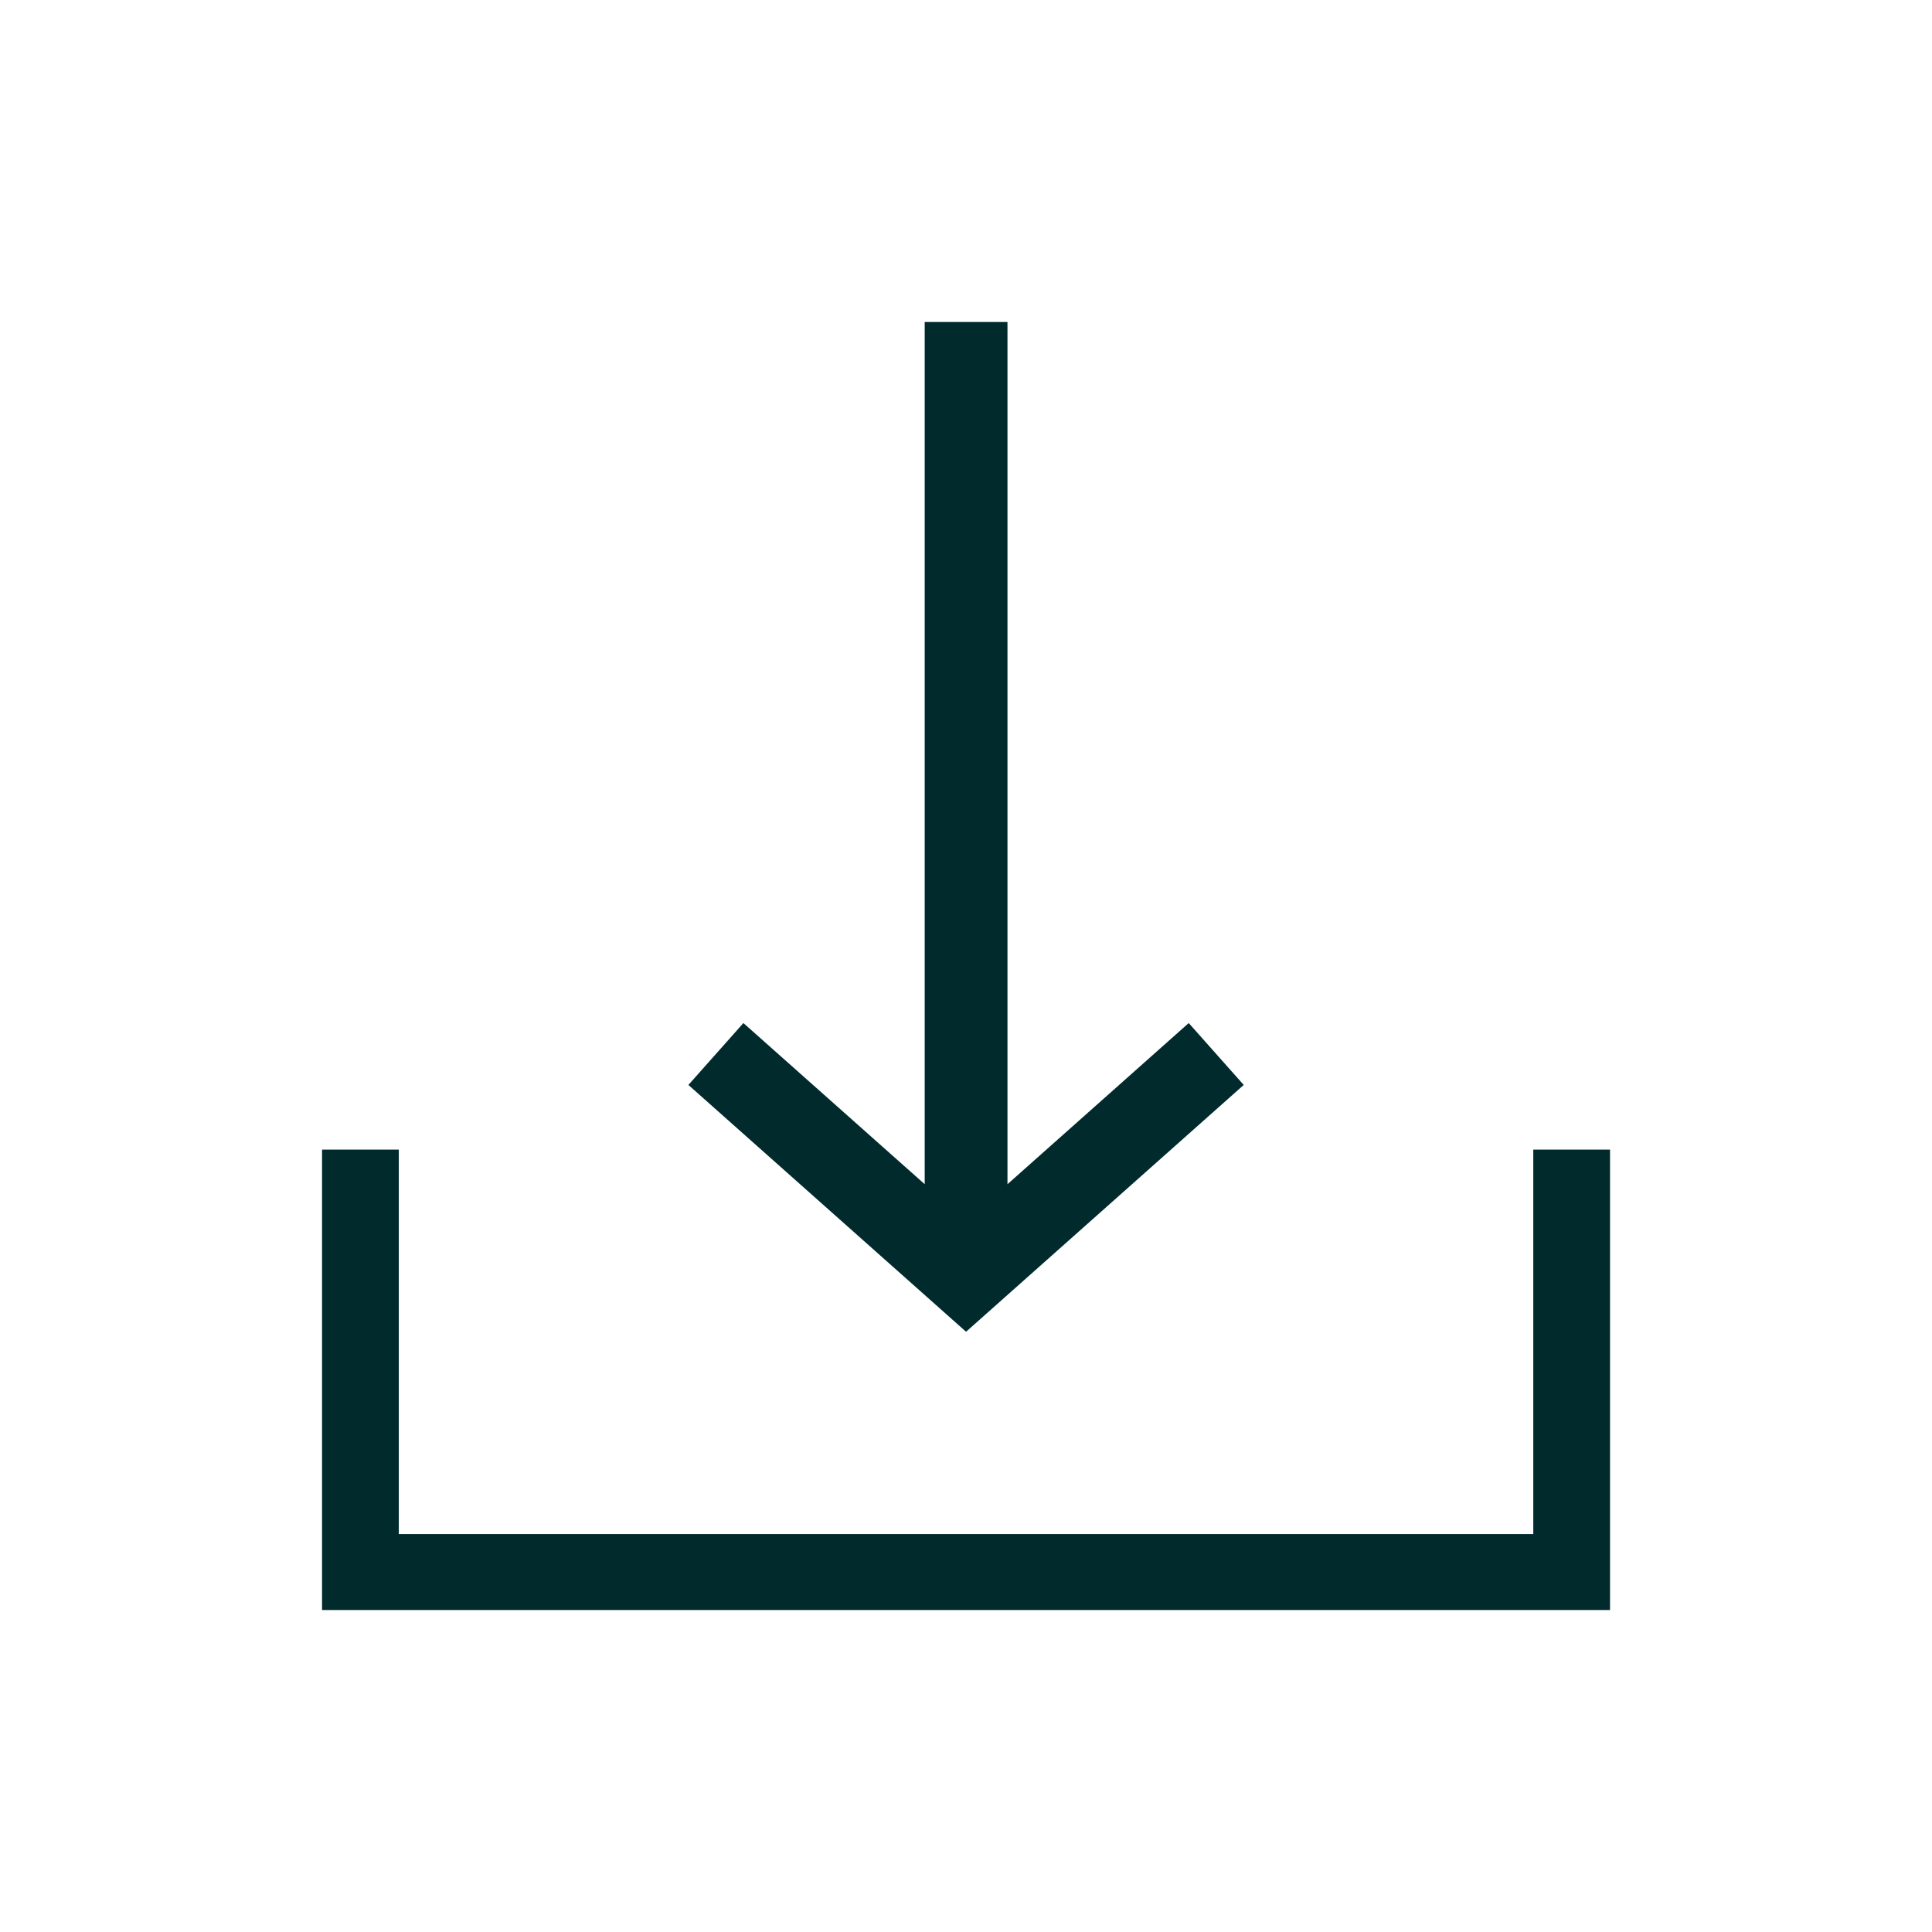
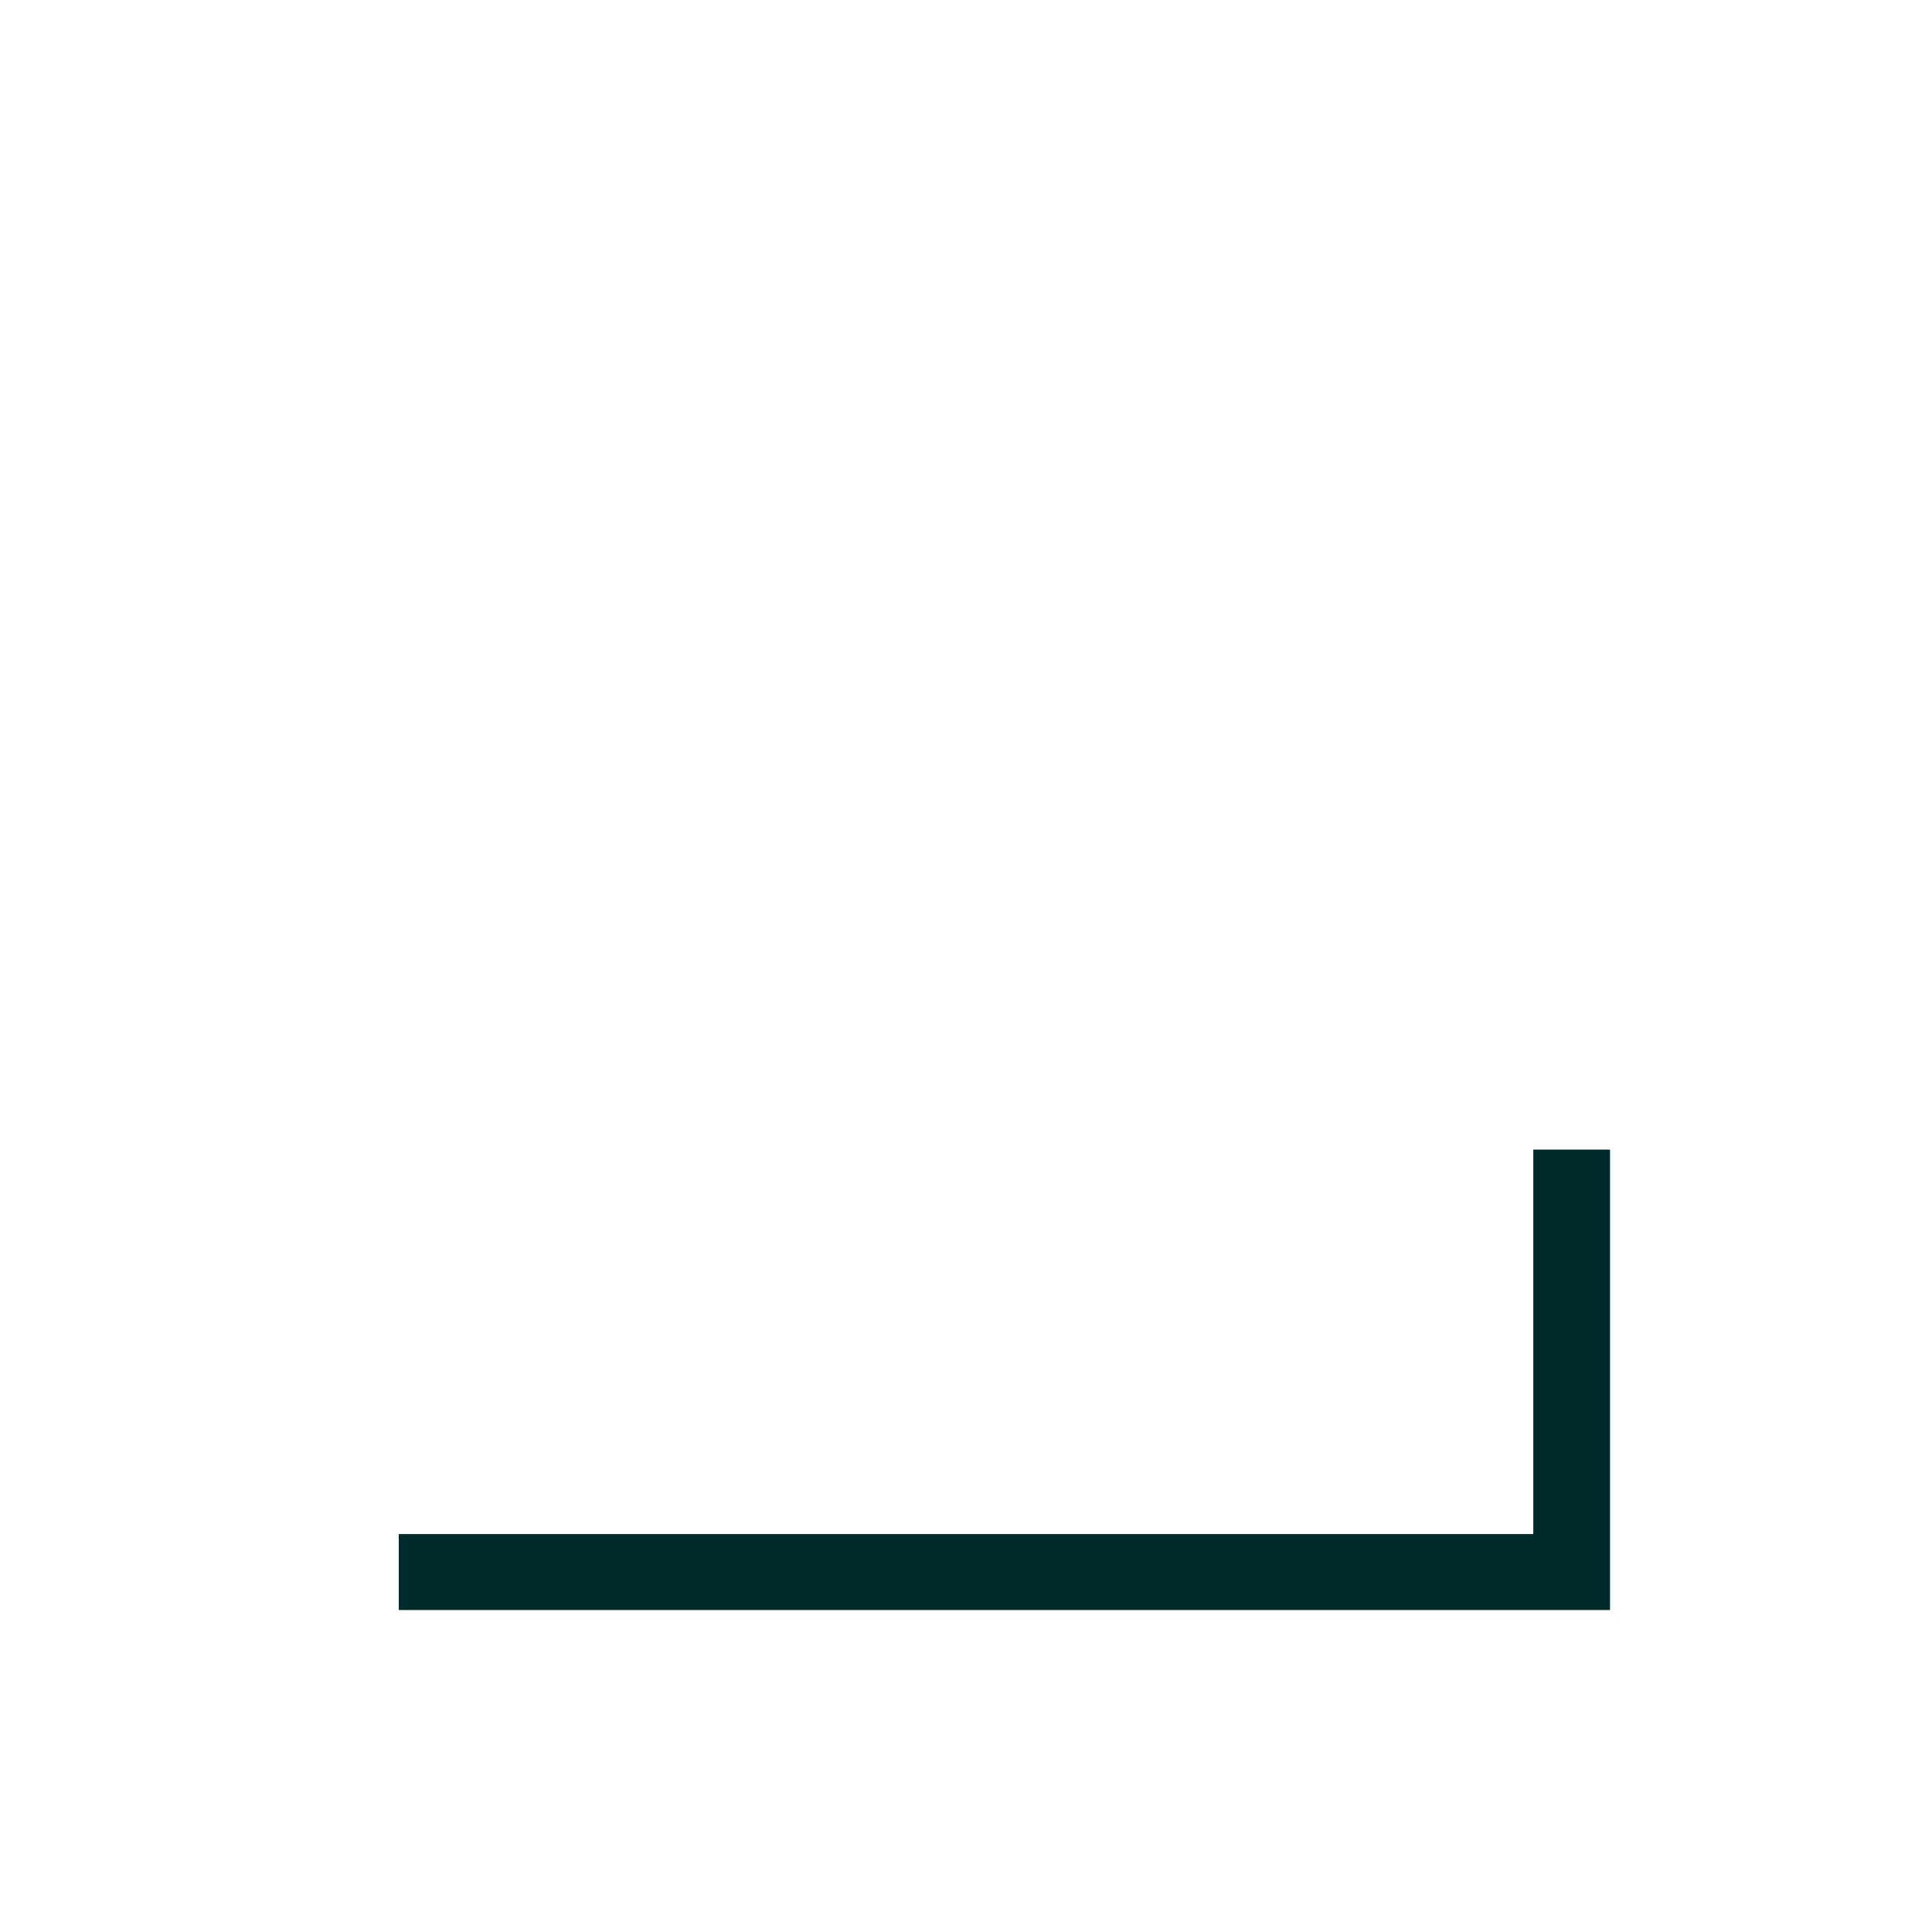
<svg xmlns="http://www.w3.org/2000/svg" width="32" height="32" viewBox="0 0 32 32" fill="none">
-   <path fill-rule="evenodd" clip-rule="evenodd" d="M16.687 19.614V5.333H15.316V19.614L12.313 16.945L11.402 17.97L16.001 22.058L20.6 17.97L19.689 16.945L16.687 19.614Z" fill="#012A2D" />
-   <path fill-rule="evenodd" clip-rule="evenodd" d="M26.667 26.667V19.041H25.396V25.409H6.605V19.041H5.334V26.667H26.667Z" fill="#012A2D" />
+   <path fill-rule="evenodd" clip-rule="evenodd" d="M26.667 26.667V19.041H25.396V25.409H6.605V19.041V26.667H26.667Z" fill="#012A2D" />
</svg>